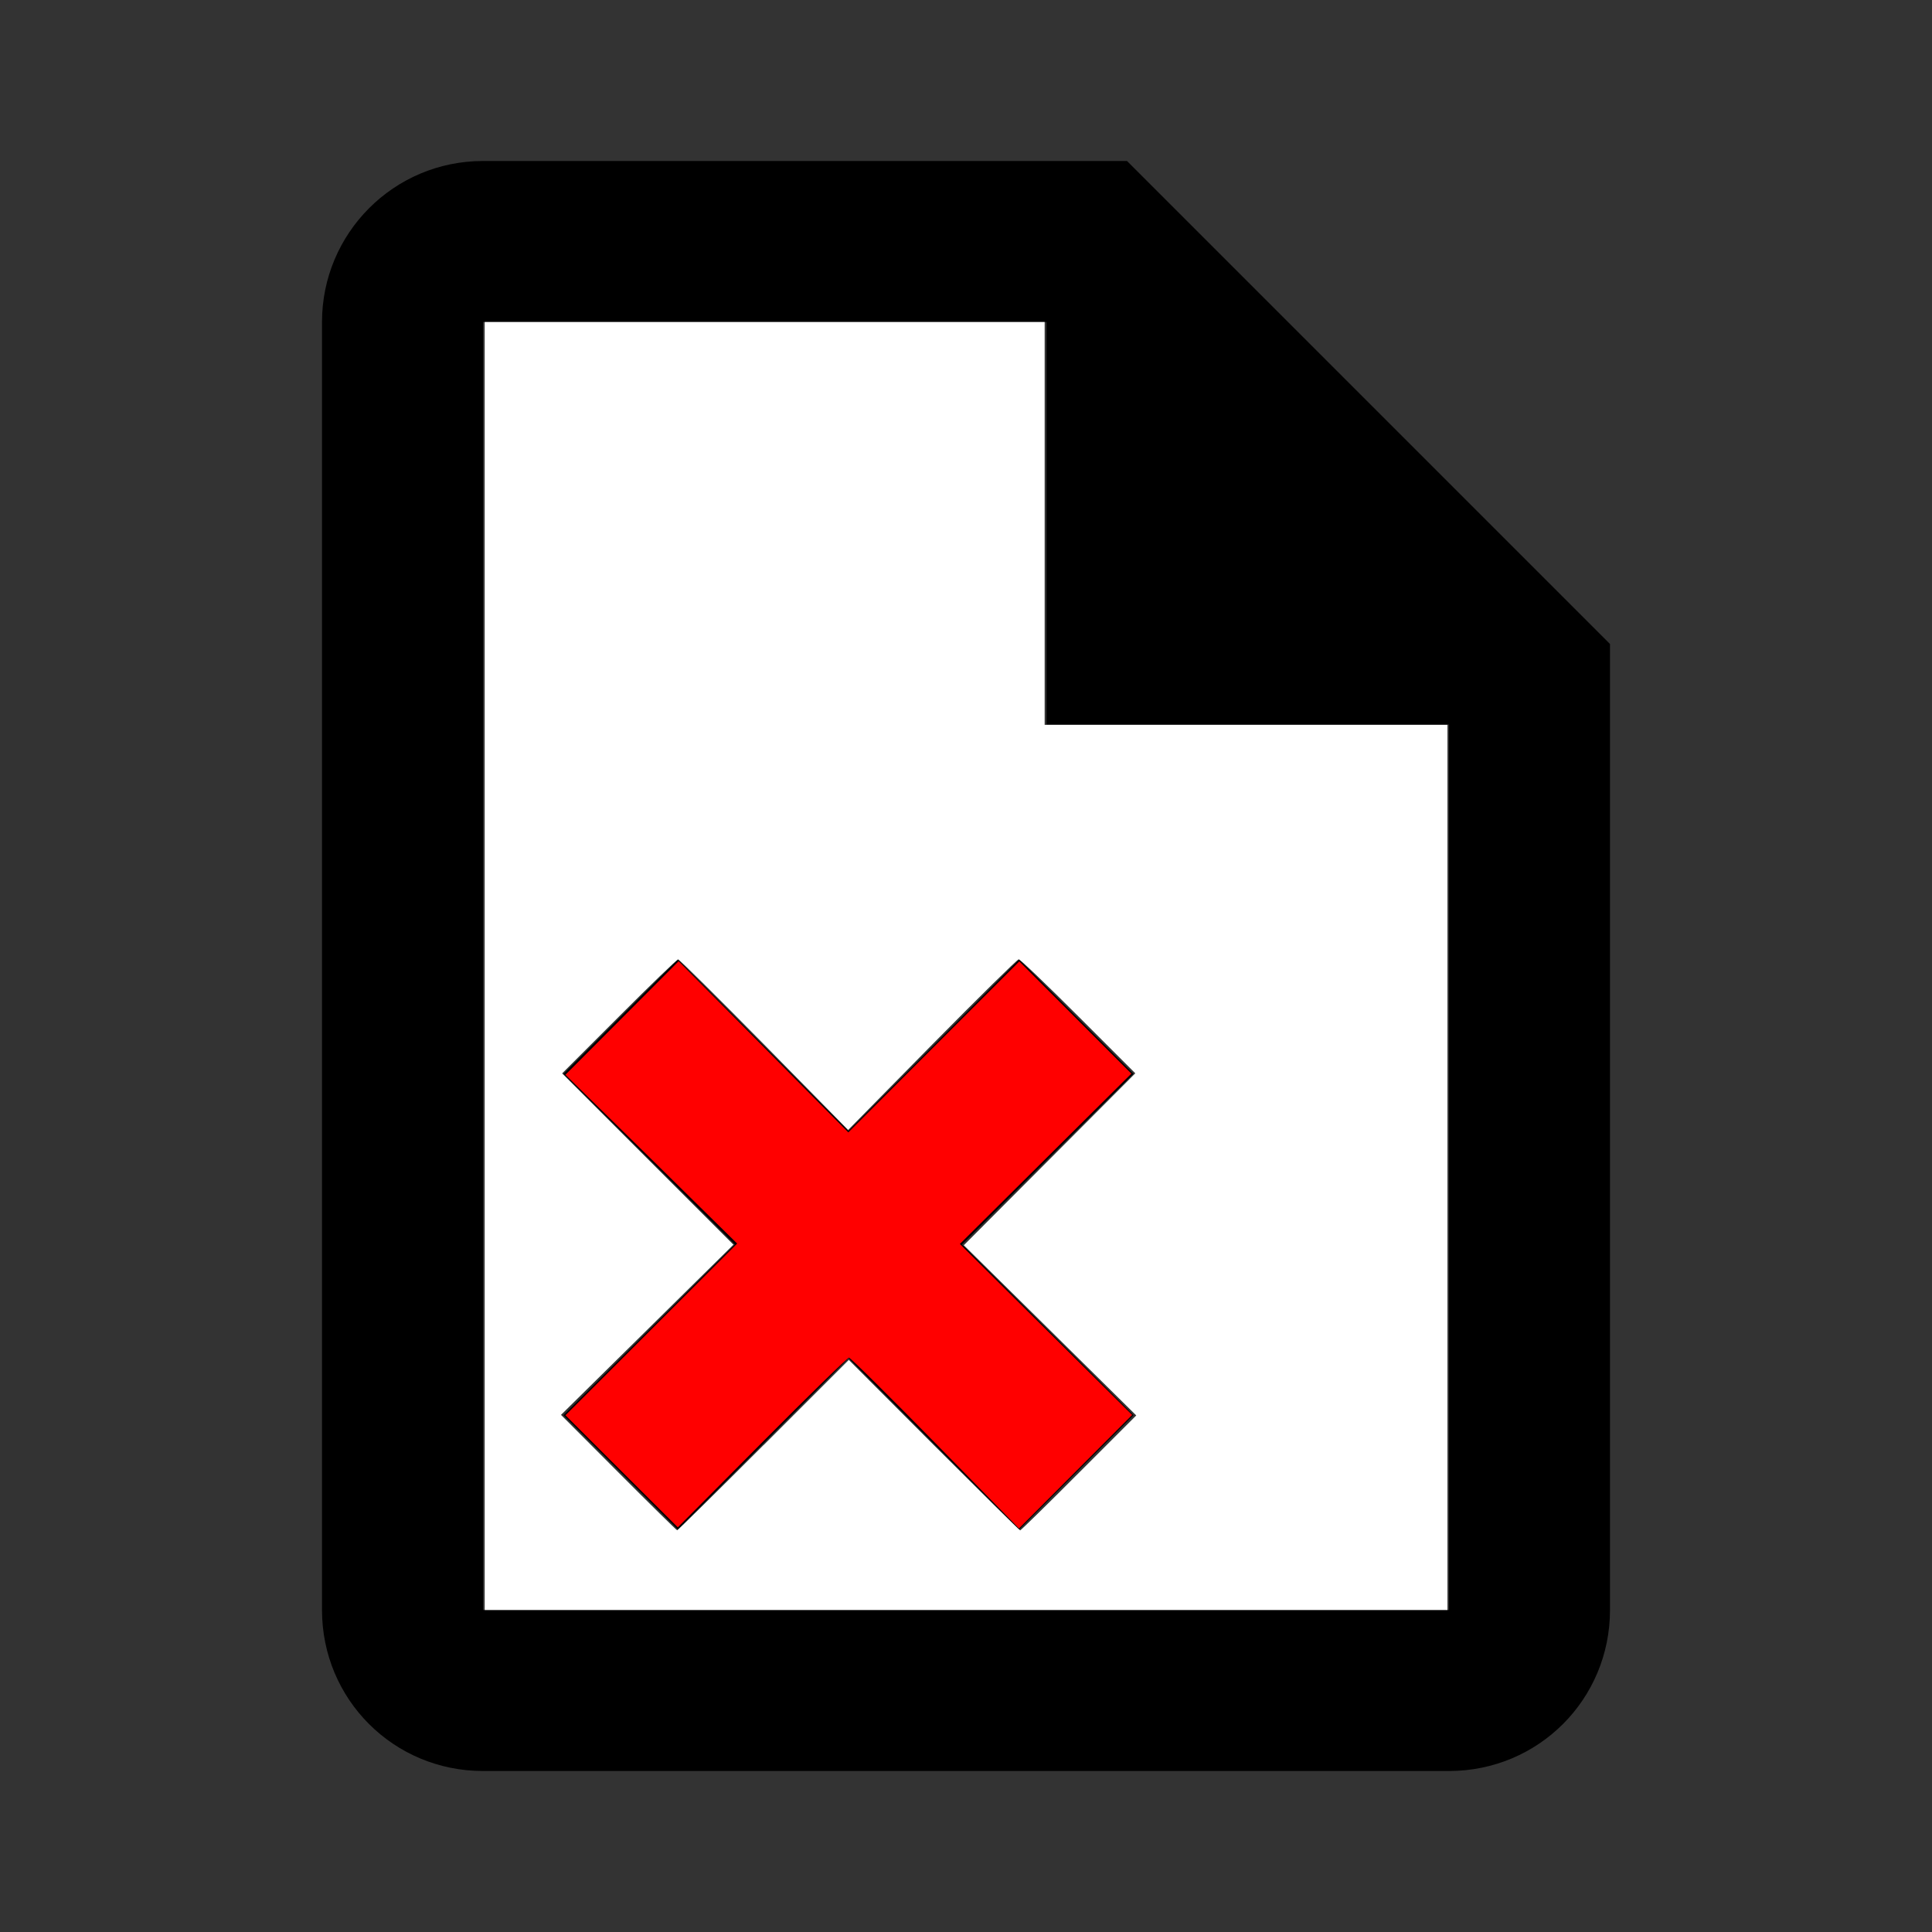
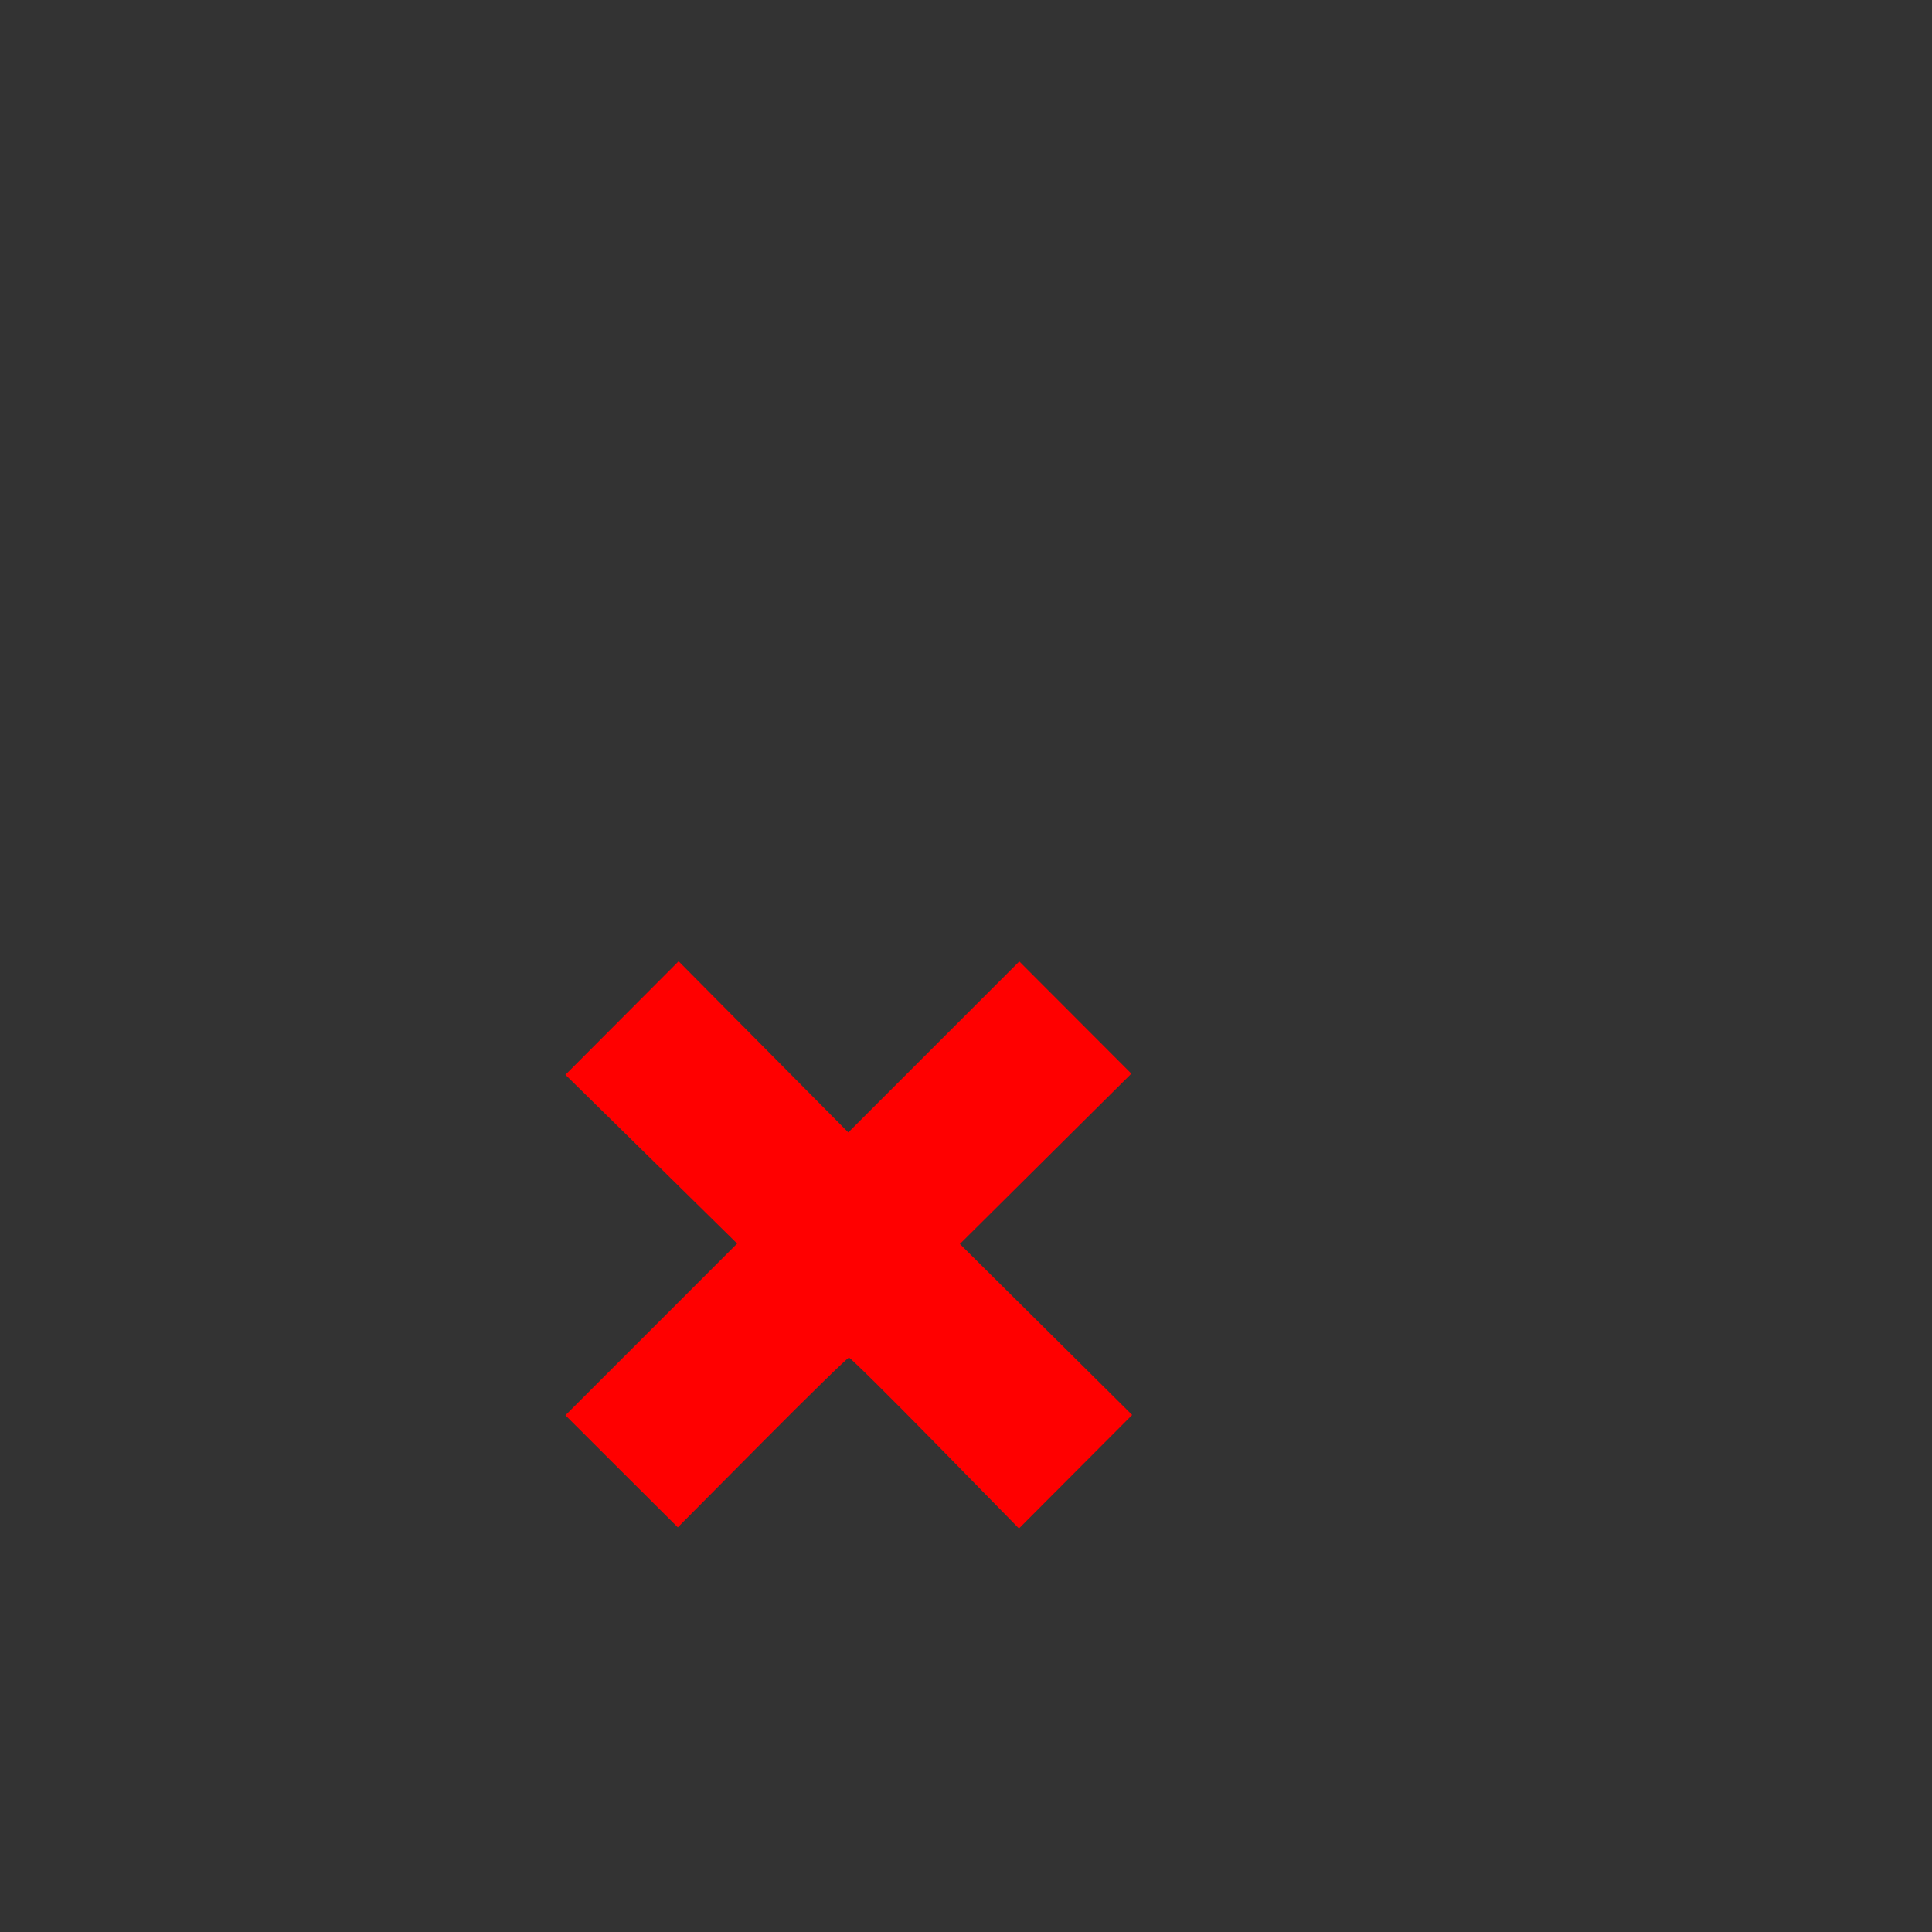
<svg xmlns="http://www.w3.org/2000/svg" xmlns:ns1="http://sodipodi.sourceforge.net/DTD/sodipodi-0.dtd" xmlns:ns2="http://www.inkscape.org/namespaces/inkscape" version="1.1" width="24" height="24" viewBox="0 0 24 24" id="svg5117" ns1:docname="file-remove-outline.svg" ns2:version="1.1.1 (3bf5ae0d25, 2021-09-20)">
  <rect x="0" y="0" width="24" height="24" fill="#333333" stroke="none" />
  <defs id="defs5121" />
  <ns1:namedview id="namedview5119" pagecolor="#ffffff" bordercolor="#666666" borderopacity="1.0" ns2:pageshadow="2" ns2:pageopacity="0.0" ns2:pagecheckerboard="0" showgrid="false" ns2:zoom="36.375" ns2:cx="11.642612" ns2:cy="11.862543" ns2:window-width="2560" ns2:window-height="1494" ns2:window-x="-11" ns2:window-y="-11" ns2:window-maximized="1" ns2:current-layer="svg5117" />
-   <path d="M14 2H6C4.89 2 4 2.9 4 4V20C4 21.11 4.89 22 6 22H18C19.11 22 20 21.11 20 20V8L14 2M18 20H6V4H13V9H18V20M11.95 15.46L14.08 17.58L12.66 19L10.54 16.87L8.42 19L7 17.58L9.13 15.46L7 13.34L8.42 11.92L10.54 14.05L12.66 11.92L14.08 13.34L11.95 15.46Z" id="path5115" />
  <path style="fill:#ff0000;stroke-width:8.24742e-10;stroke-linecap:round;stroke-linejoin:round;paint-order:stroke fill markers" d="M 7.721,18.277 7.024,17.581 8.091,16.514 9.157,15.448 8.091,14.399 7.024,13.351 l 0.703,-0.705 0.703,-0.705 1.054,1.063 1.054,1.063 1.062,-1.062 1.062,-1.062 0.696,0.697 0.696,0.697 -1.065,1.058 -1.065,1.058 1.07,1.062 1.07,1.062 -0.703,0.705 -0.703,0.705 -1.04,-1.061 c -0.572,-0.583 -1.055,-1.061 -1.072,-1.061 -0.018,0 -0.503,0.474 -1.079,1.054 l -1.047,1.054 z" id="path5254" />
-   <path style="fill:#ffffff;stroke-width:0;stroke-linecap:round;stroke-linejoin:round;paint-order:stroke fill markers;stroke:none" d="M 6.021,12 V 4 h 3.478 3.478 v 2.502 2.502 h 2.502 2.502 V 14.502 20 H 12 6.021 Z m 3.464,5.952 1.059,-1.059 1.057,1.059 c 0.582,0.582 1.064,1.059 1.072,1.059 0.008,0 0.336,-0.321 0.728,-0.714 l 0.714,-0.714 -1.071,-1.057 -1.071,-1.057 1.065,-1.068 1.065,-1.068 -0.708,-0.708 c -0.389,-0.389 -0.722,-0.708 -0.74,-0.708 -0.017,0 -0.501,0.477 -1.075,1.059 L 10.536,14.037 9.493,12.977 C 8.919,12.394 8.438,11.918 8.424,11.918 c -0.014,0 -0.344,0.318 -0.733,0.708 l -0.708,0.708 1.064,1.064 1.064,1.064 -1.071,1.057 -1.071,1.057 0.715,0.717 c 0.393,0.394 0.721,0.717 0.728,0.717 0.008,0 0.49,-0.476 1.073,-1.059 z" id="path5293" />
</svg>